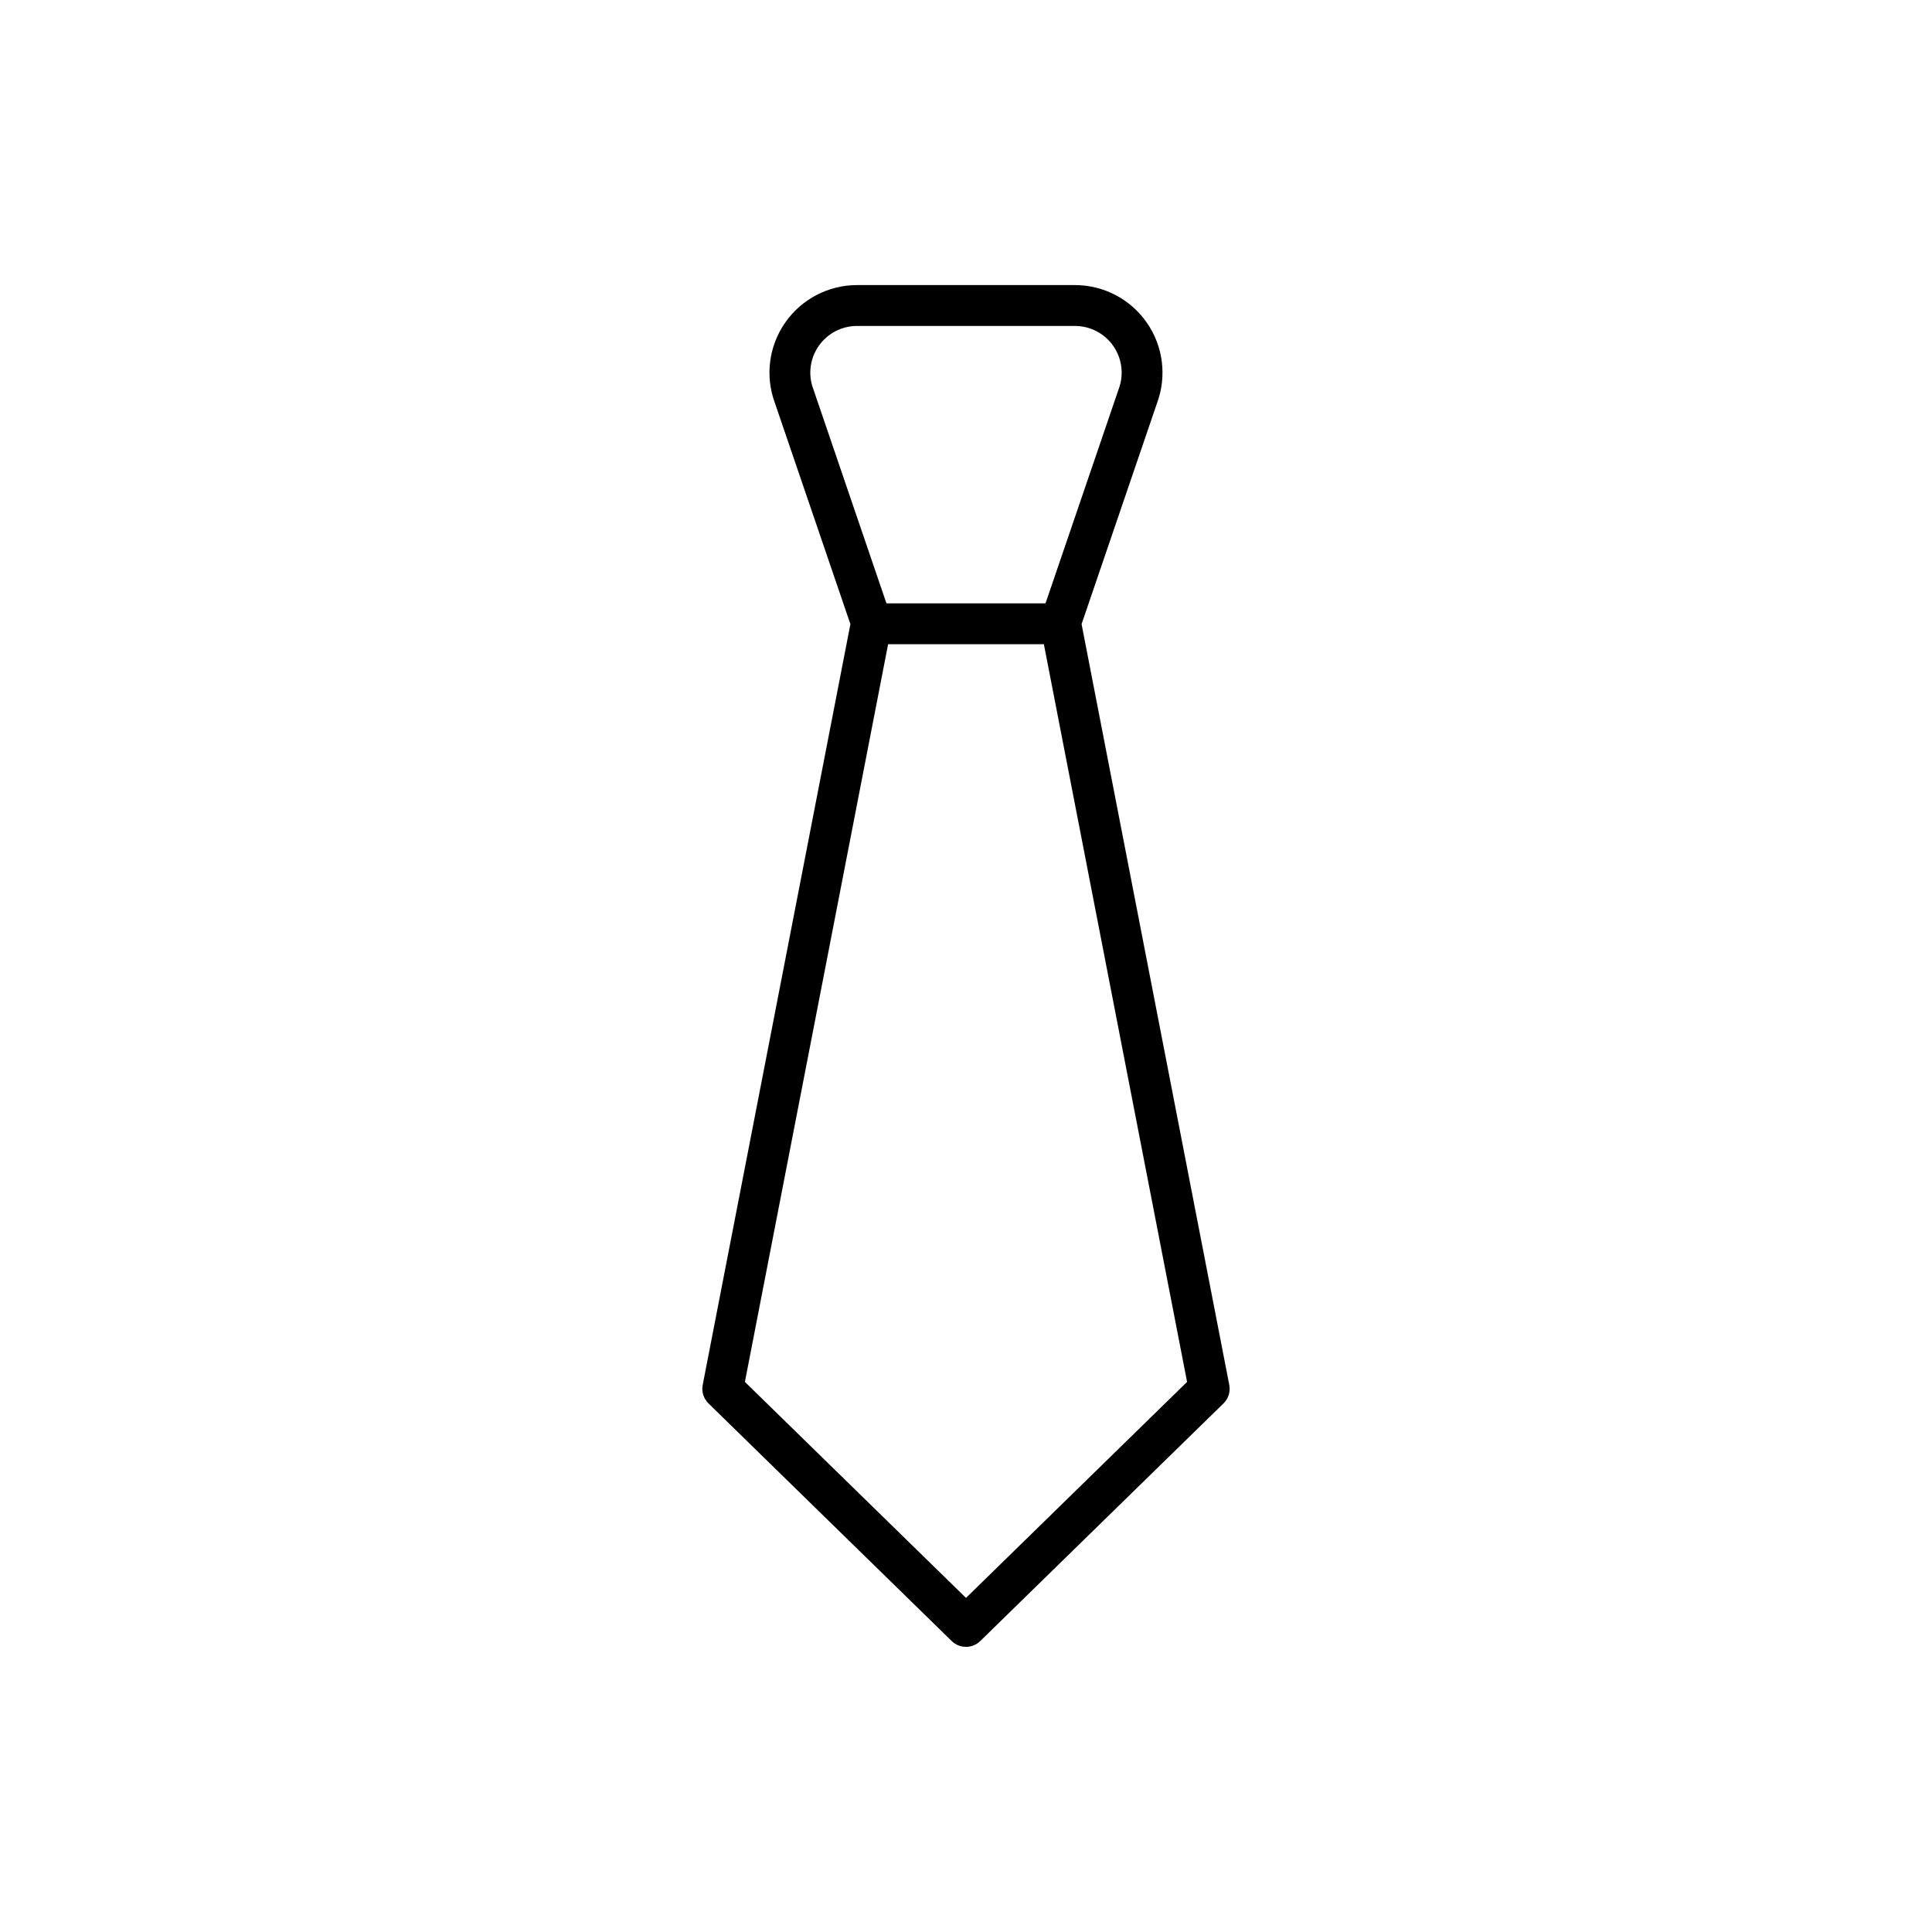
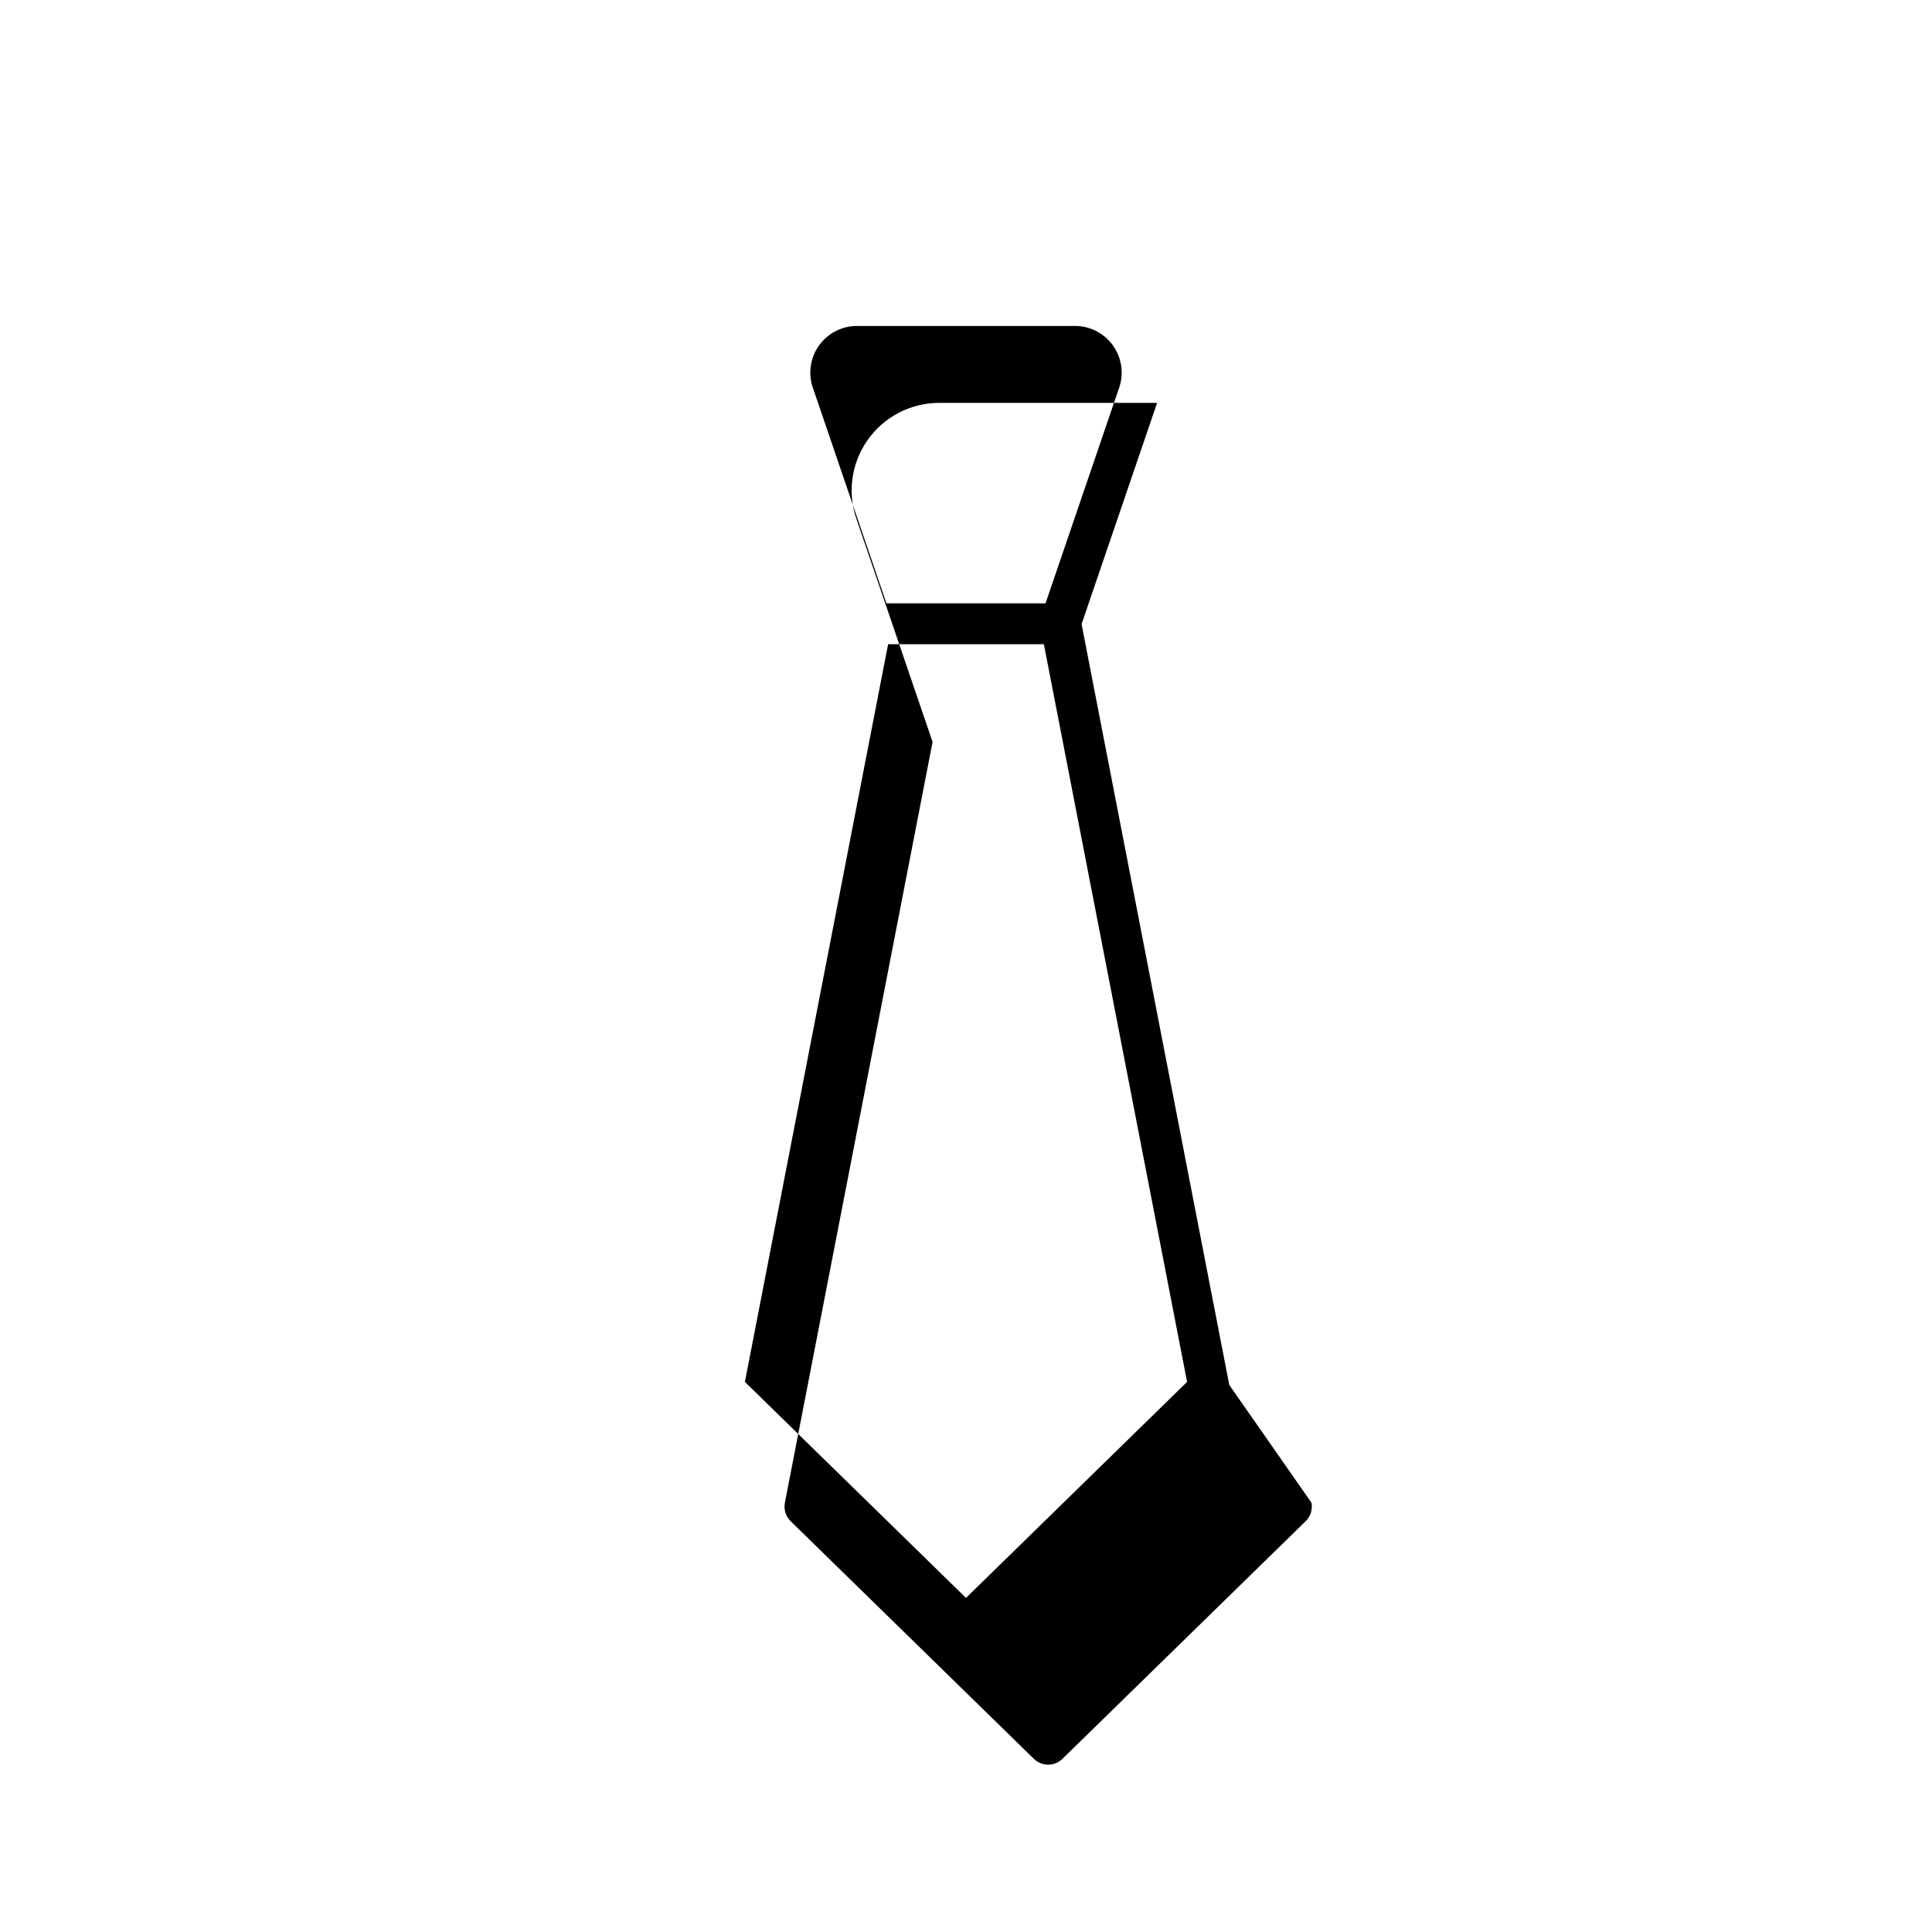
<svg xmlns="http://www.w3.org/2000/svg" fill="#000000" width="800px" height="800px" version="1.1" viewBox="144 144 512 512">
-   <path d="m469.77 511.02-39.141-201.62 20.016-58.637v0.004c2.621-7.121 1.594-15.07-2.746-21.289-4.34-6.223-11.445-9.93-19.031-9.93h-57.746c-7.586 0-14.691 3.707-19.031 9.93-4.34 6.219-5.367 14.168-2.746 21.289l20.02 58.637-39.141 201.61c-0.348 1.789 0.227 3.629 1.527 4.902l64.461 62.977c2.106 2.055 5.461 2.055 7.566 0l64.461-62.977c1.301-1.273 1.875-3.113 1.531-4.902zm-110.2-263.81c-0.016-0.047-0.031-0.09-0.051-0.137-1.414-3.801-0.875-8.051 1.438-11.383 2.316-3.328 6.113-5.312 10.168-5.312h57.746c4.055 0 7.852 1.984 10.168 5.312 2.312 3.332 2.852 7.582 1.438 11.383-0.016 0.047-0.035 0.09-0.051 0.137l-19.352 56.684h-42.156zm40.43 320.25-58.594-57.242 37.953-195.5h41.277l37.953 195.5z" />
+   <path d="m469.77 511.02-39.141-201.62 20.016-58.637v0.004h-57.746c-7.586 0-14.691 3.707-19.031 9.93-4.34 6.219-5.367 14.168-2.746 21.289l20.02 58.637-39.141 201.61c-0.348 1.789 0.227 3.629 1.527 4.902l64.461 62.977c2.106 2.055 5.461 2.055 7.566 0l64.461-62.977c1.301-1.273 1.875-3.113 1.531-4.902zm-110.2-263.81c-0.016-0.047-0.031-0.09-0.051-0.137-1.414-3.801-0.875-8.051 1.438-11.383 2.316-3.328 6.113-5.312 10.168-5.312h57.746c4.055 0 7.852 1.984 10.168 5.312 2.312 3.332 2.852 7.582 1.438 11.383-0.016 0.047-0.035 0.09-0.051 0.137l-19.352 56.684h-42.156zm40.43 320.25-58.594-57.242 37.953-195.5h41.277l37.953 195.5z" />
</svg>